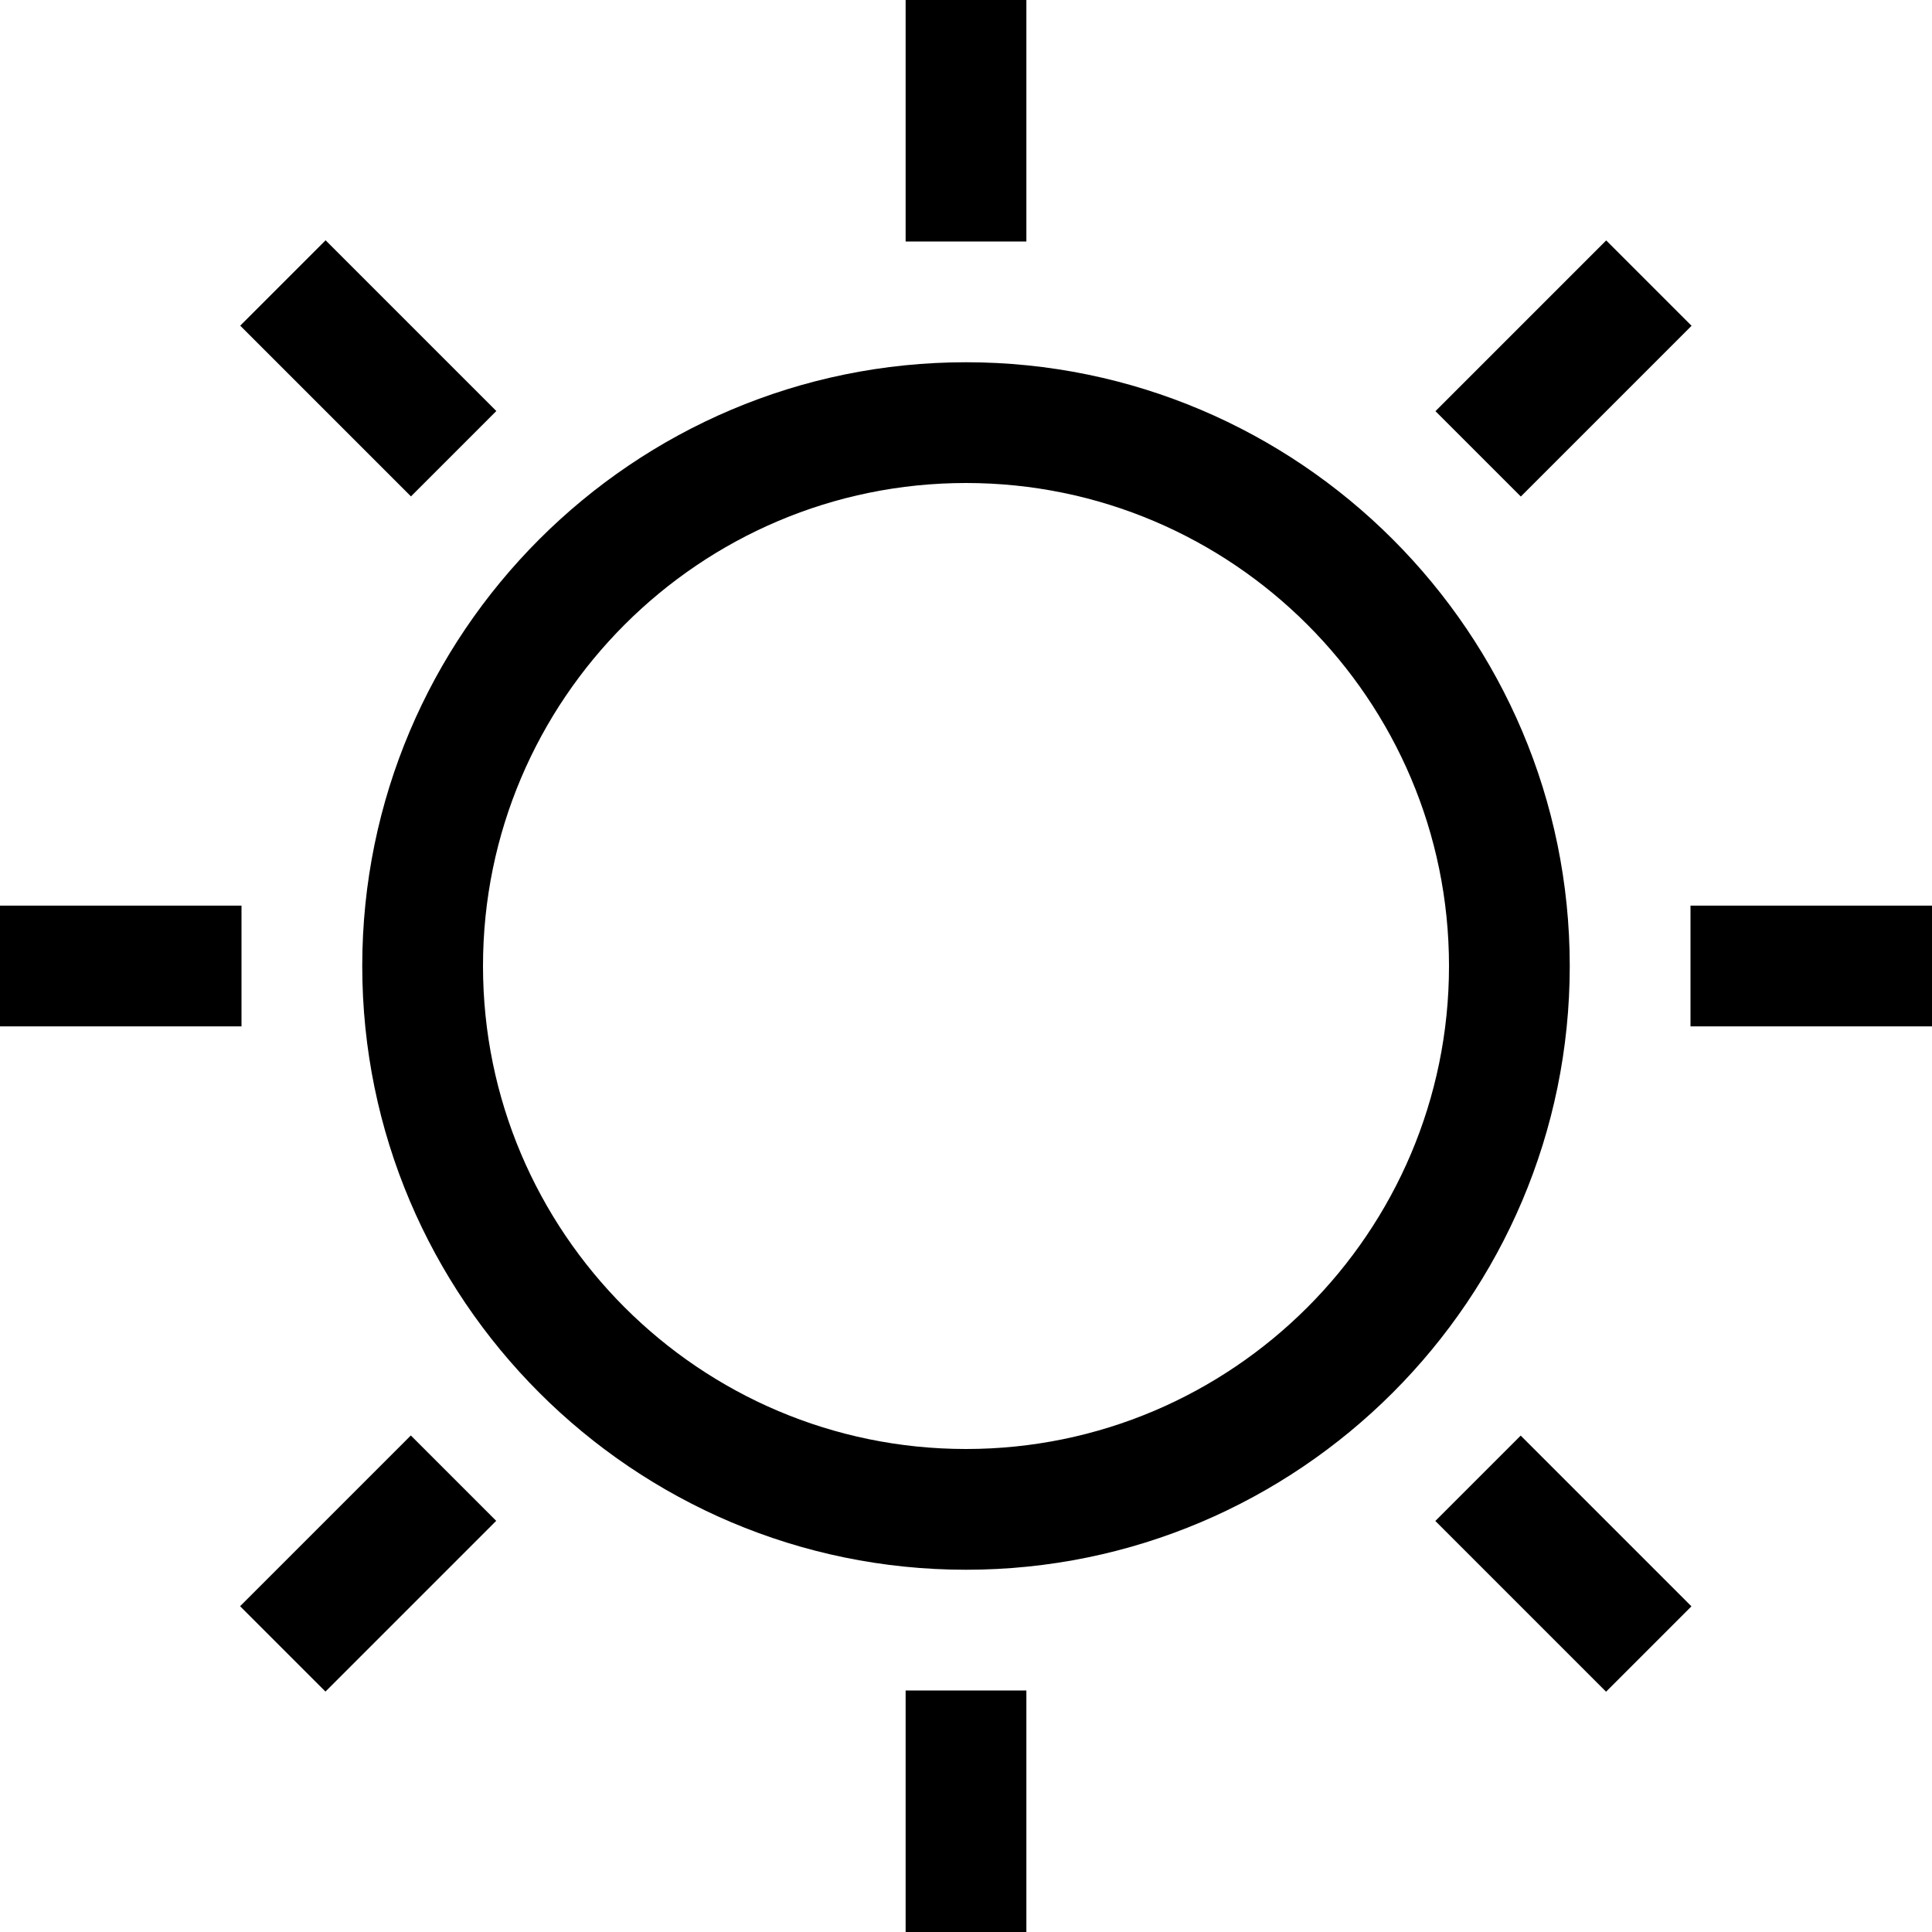
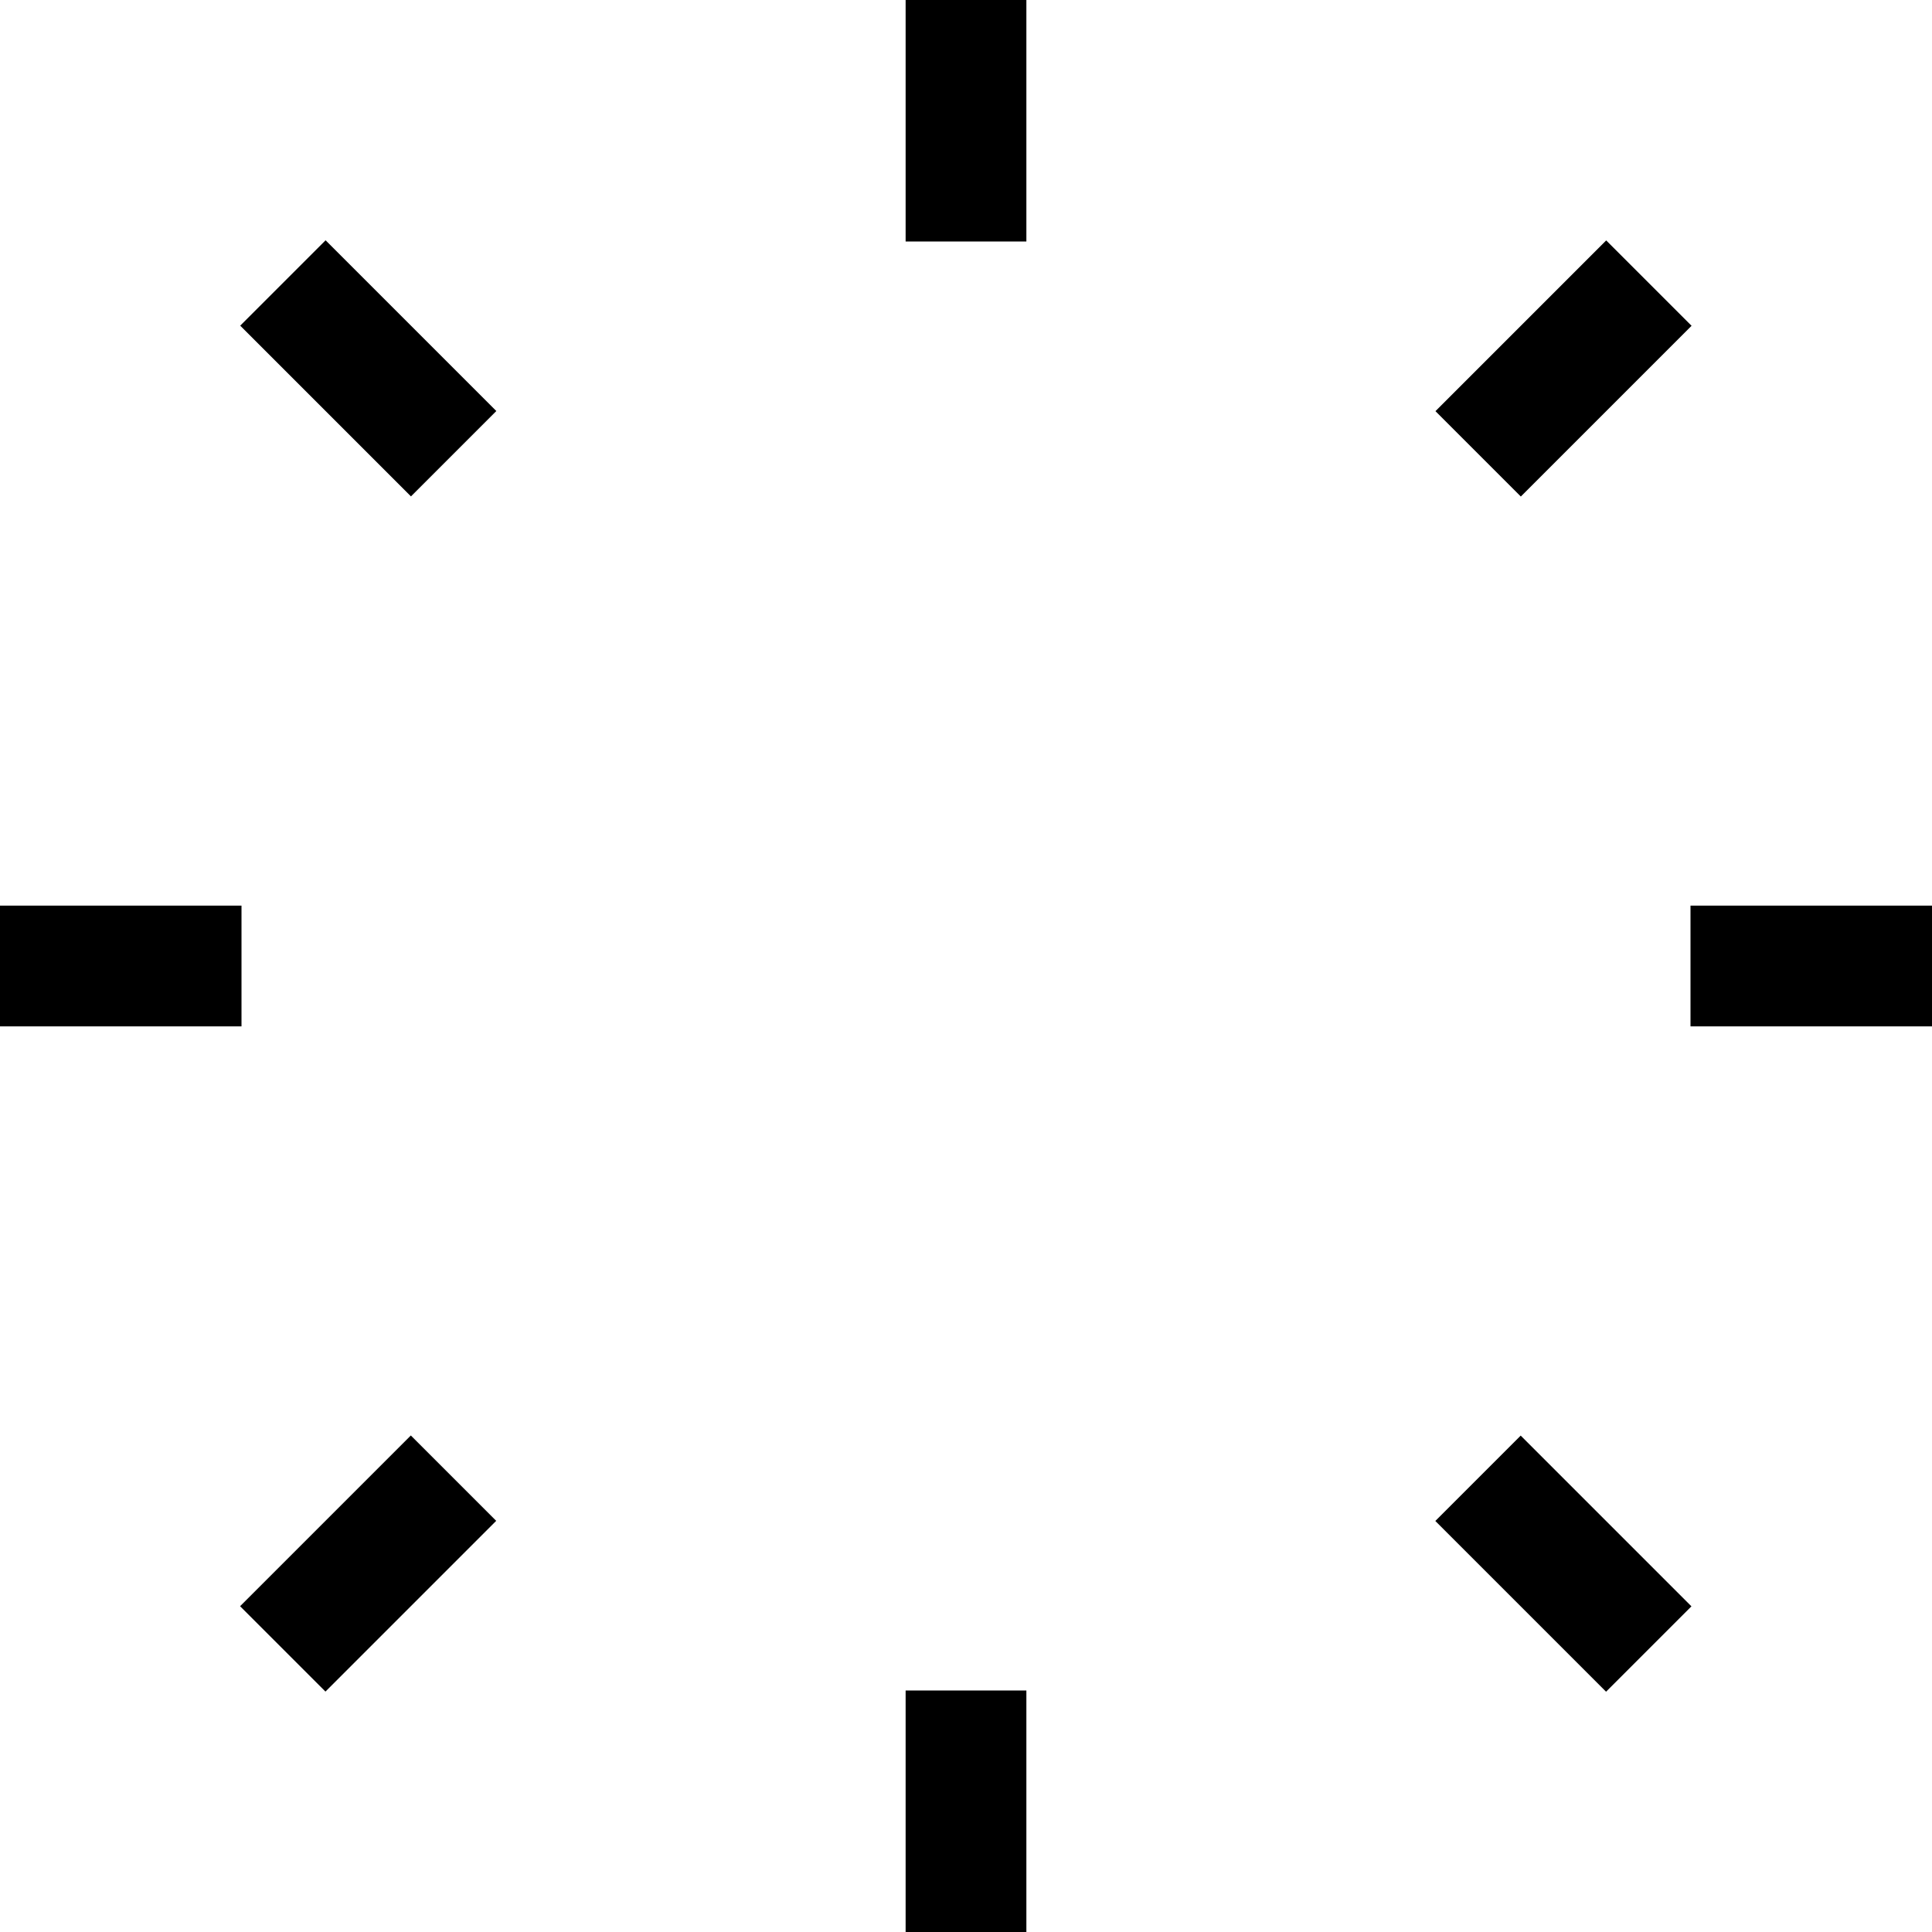
<svg xmlns="http://www.w3.org/2000/svg" enable-background="new 0 0 32 32" id="Outline" version="1.1" viewBox="0 0 32 32" xml:space="preserve">
  <title />
  <desc />
  <g>
-     <path d="M16,26c-5.514,0-10-4.486-10-10S10.486,6,16,6s10,4.486,10,10S21.514,26,16,26z M16,8c-4.411,0-8,3.589-8,8s3.589,8,8,8   s8-3.589,8-8S20.411,8,16,8z" />
    <rect height="4" width="2" x="15" />
    <rect height="4" transform="matrix(0.707 -0.707 0.707 0.707 -2.527 6.101)" width="2" x="5.101" y="4.101" />
    <rect height="2" width="4" y="15" />
    <rect height="2" transform="matrix(0.707 -0.707 0.707 0.707 -16.527 11.899)" width="4" x="4.101" y="24.9" />
    <rect height="4" width="2" x="15" y="28" />
    <rect height="4" transform="matrix(0.707 -0.707 0.707 0.707 -10.728 25.899)" width="2" x="24.9" y="23.9" />
    <rect height="2" width="4" x="28" y="15" />
    <rect height="2" transform="matrix(0.707 -0.707 0.707 0.707 3.272 20.101)" width="4" x="23.9" y="5.101" />
  </g>
</svg>